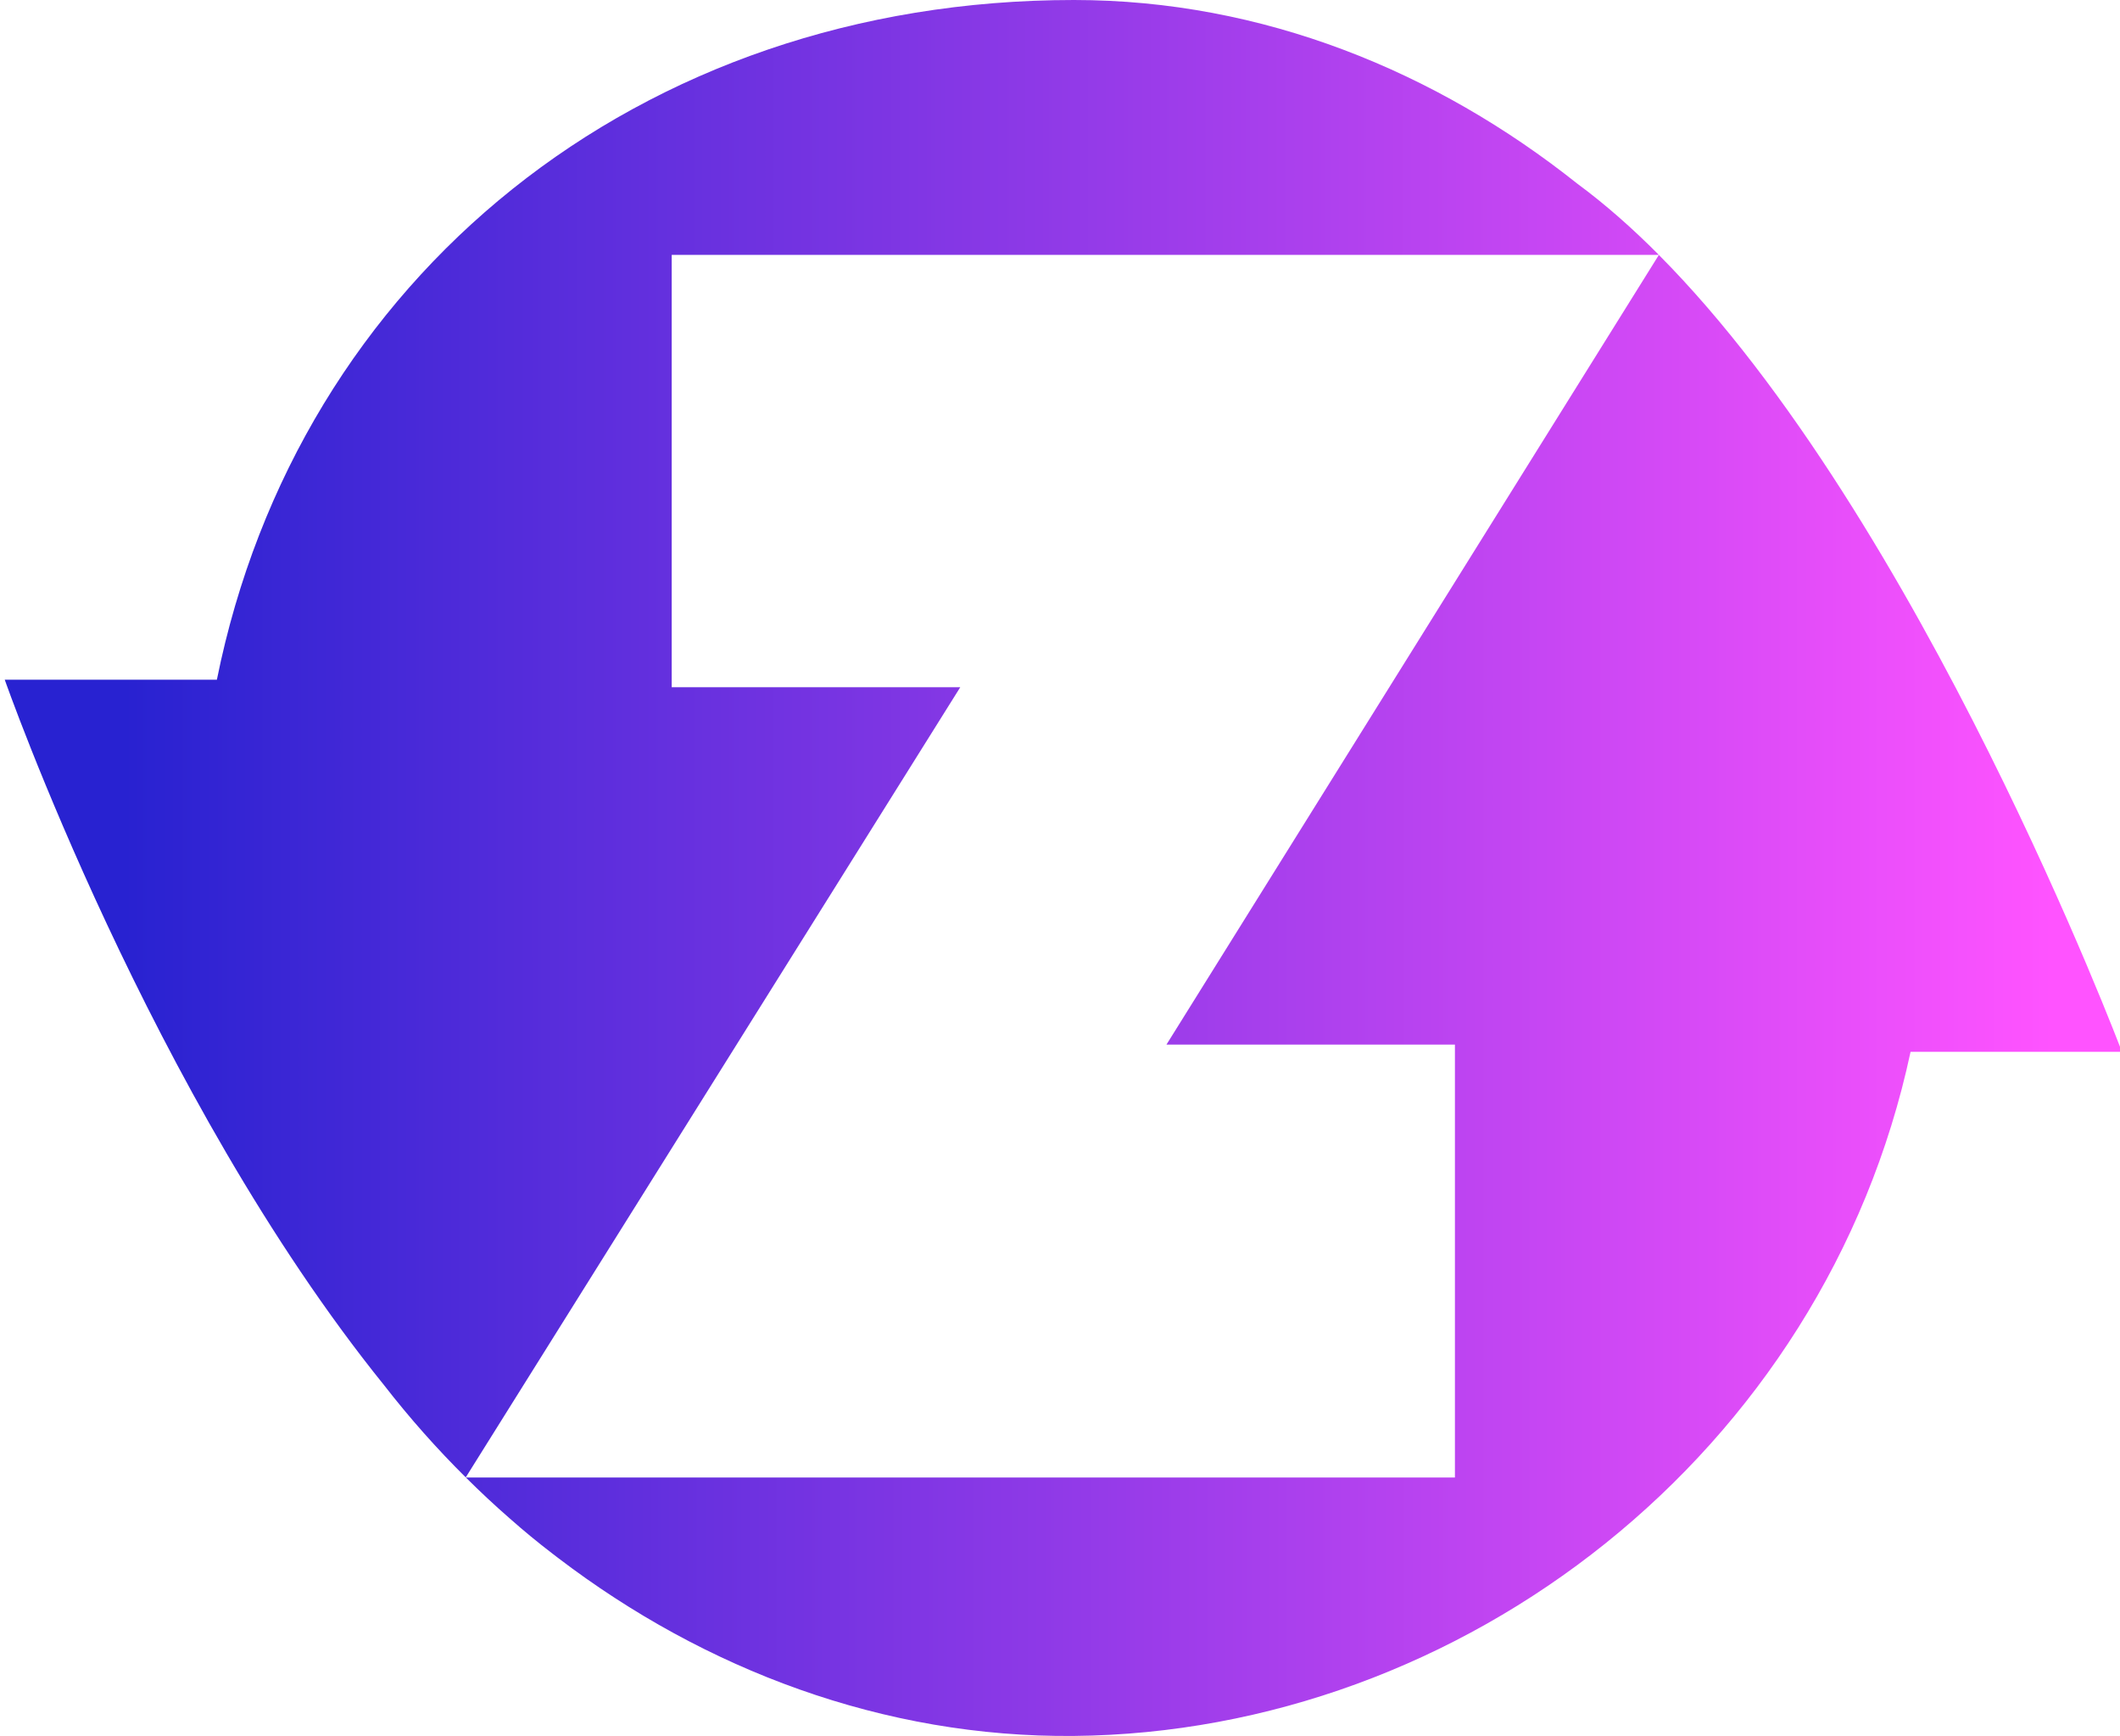
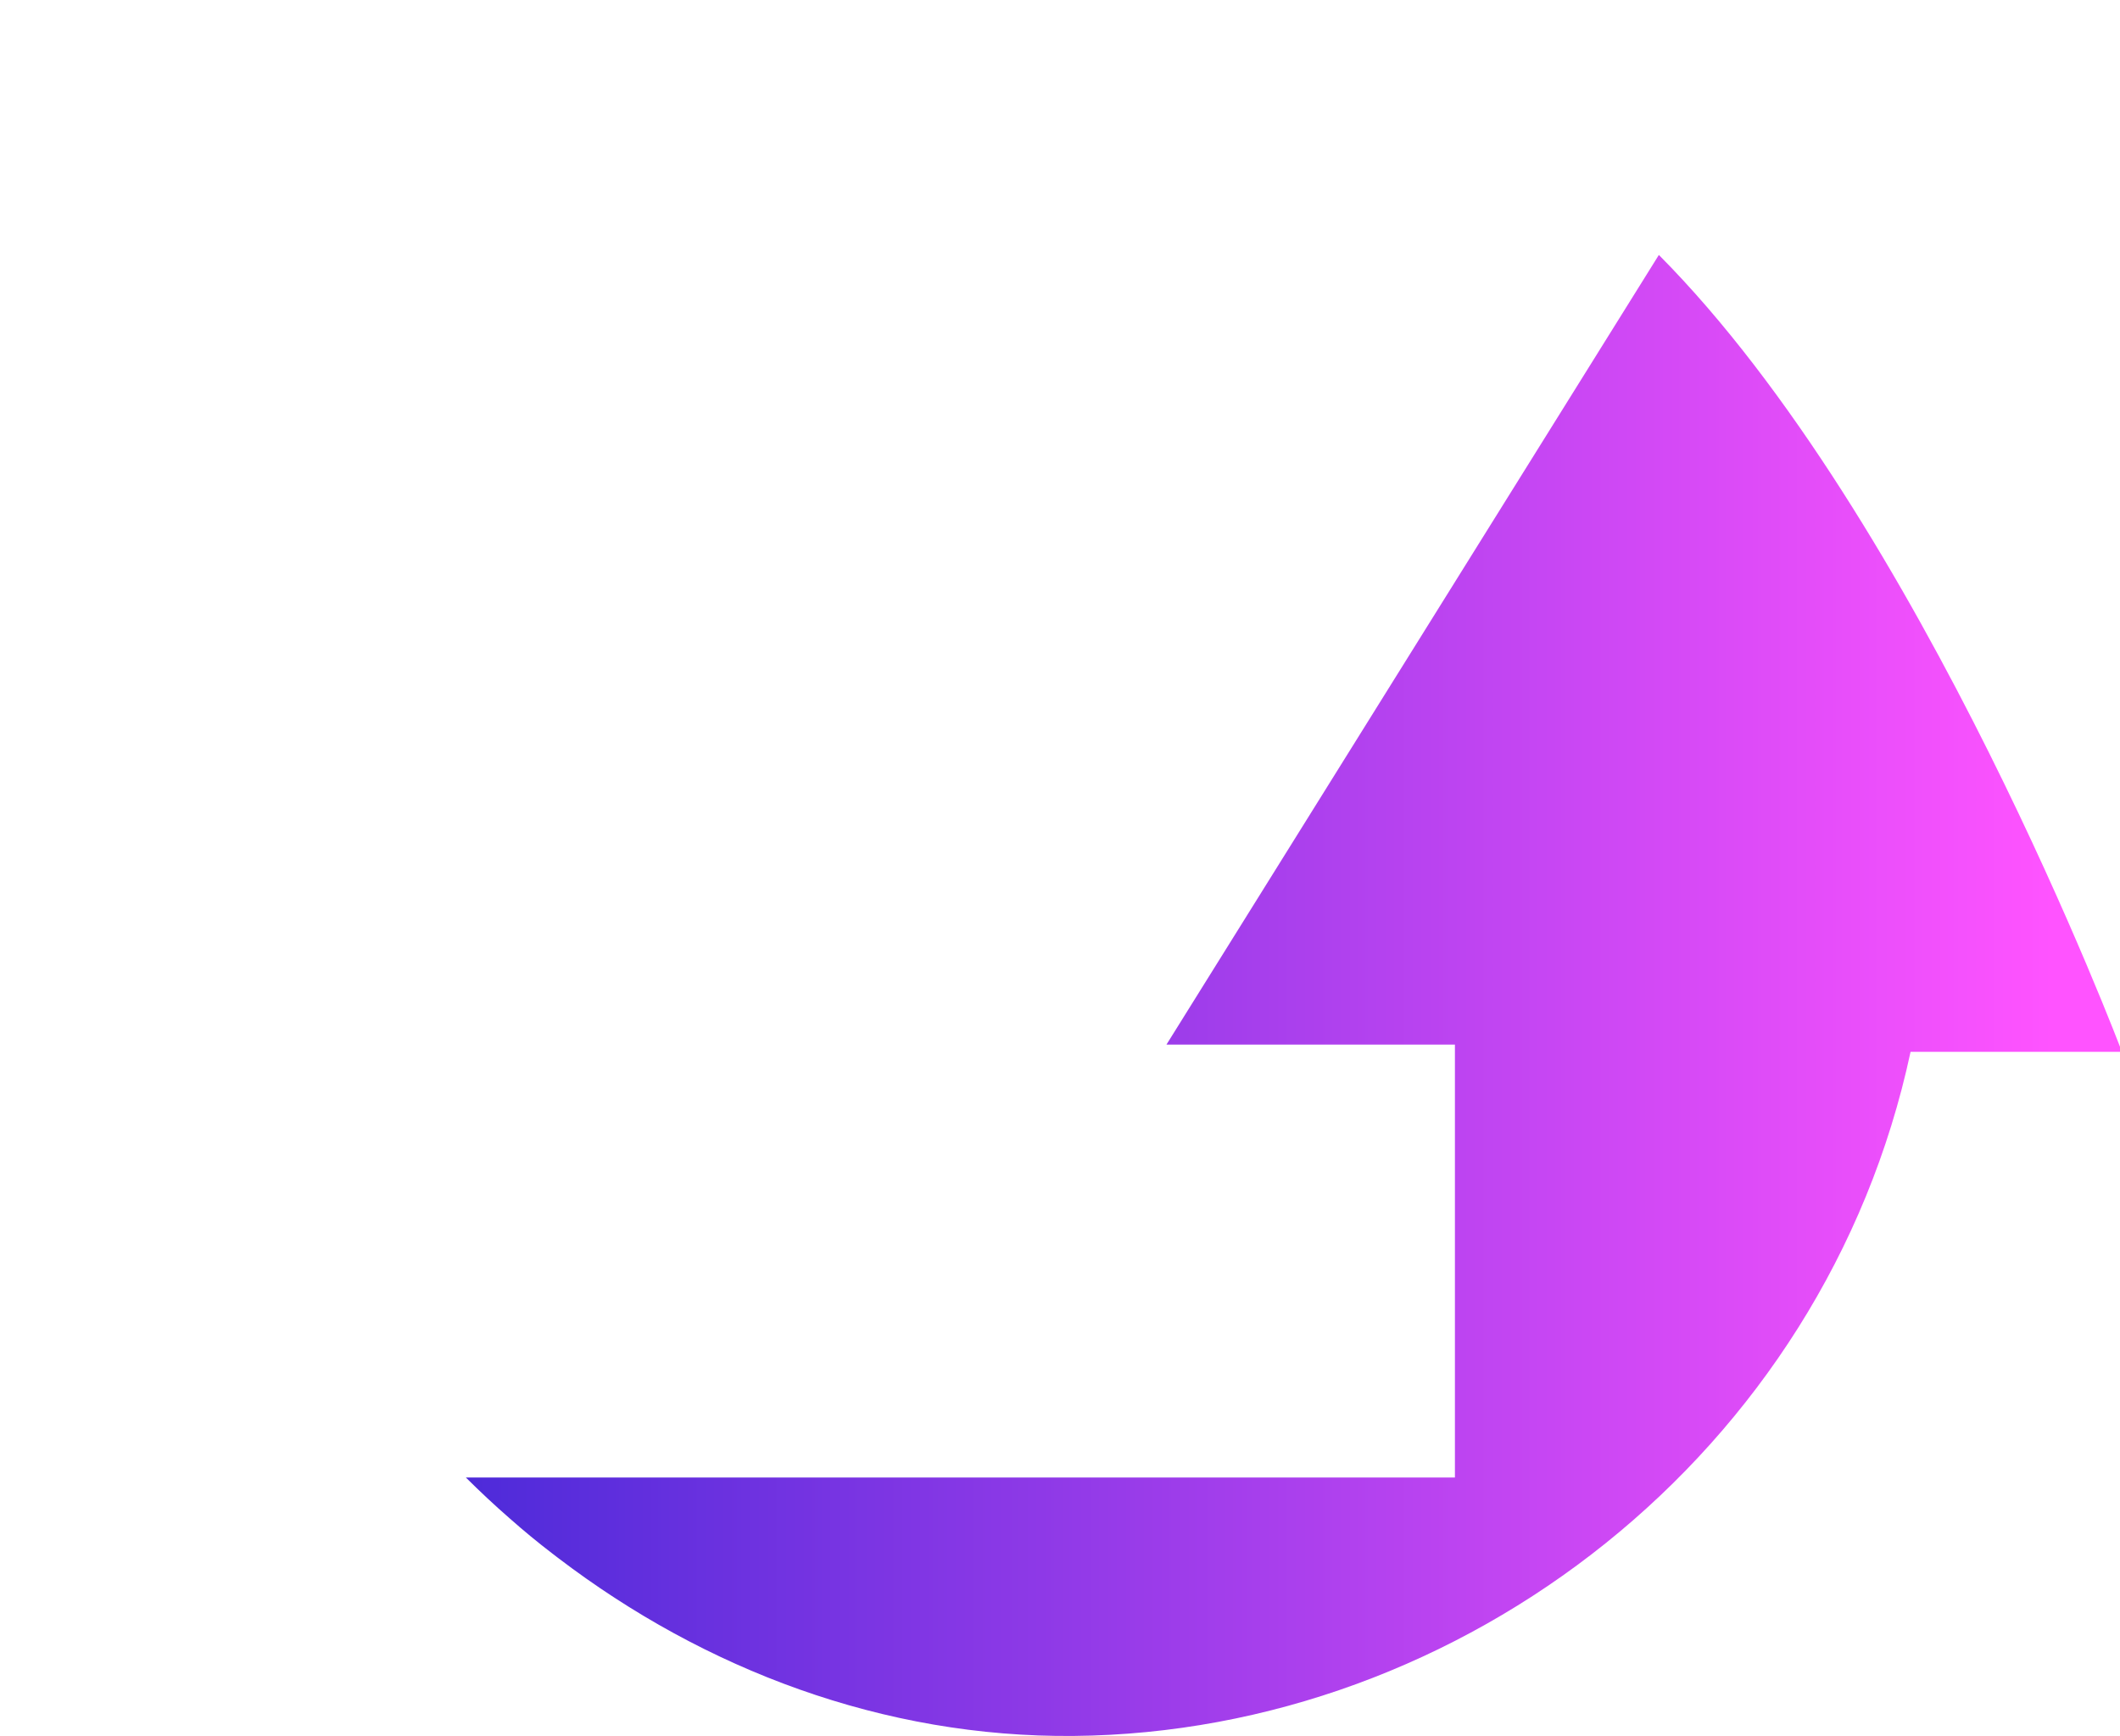
<svg xmlns="http://www.w3.org/2000/svg" version="1.1" x="0" y="0" viewBox="0 0 447 366" style="enable-background:new 0 0 1475.4 366;" xml:space="preserve">
  <style type="text/css">
		.st8{fill:url(#SVGID_4_);}
		.st9{fill:url(#SVGID_5_);}
	</style>
  <g id="V1">
    <g>
      <linearGradient id="SVGID_4_" gradientUnits="userSpaceOnUse" x1="26.145" y1="155.743" x2="432.736" y2="155.743">
        <stop offset="0" style="stop-color:#2822D1" />
        <stop offset="1" style="stop-color:#FF53FF" />
      </linearGradient>
-       <path class="st8" d="M202.47,144.89h-60.84V53.74h208.14c-5.61-5.64-11.35-10.71-17.2-15.02C302.87,15.09,266.26,0,226.45,0     C134.57,0,62.84,58.52,45.73,143.3c-22.07,0-44.73,0-44.73,0s30.72,87.74,80.03,148.8c5.29,6.81,11.03,13.29,17.17,19.38     L202.47,144.89z" />
      <linearGradient id="SVGID_5_" gradientUnits="userSpaceOnUse" x1="26.973" y1="209.873" x2="432.726" y2="209.873">
        <stop offset="0" style="stop-color:#2822D1" />
        <stop offset="1" style="stop-color:#FF53FF" />
      </linearGradient>
      <path class="st9" d="M349.77,53.75L245.95,220.23h60.82v91.27H98.22c2.99,2.97,6.06,5.85,9.24,8.62     c2.95,2.61,5.96,5.09,9.01,7.42c0.33,0.26,0.66,0.51,1,0.77c0.08,0.06,0.16,0.12,0.24,0.18l0,0     c30.8,23.48,68.58,37.89,108.75,37.5c81.85-0.78,158.24-59.47,176.38-144.23h44.57C447.39,221.76,405.16,109.47,349.77,53.75z" />
    </g>
  </g>
</svg>